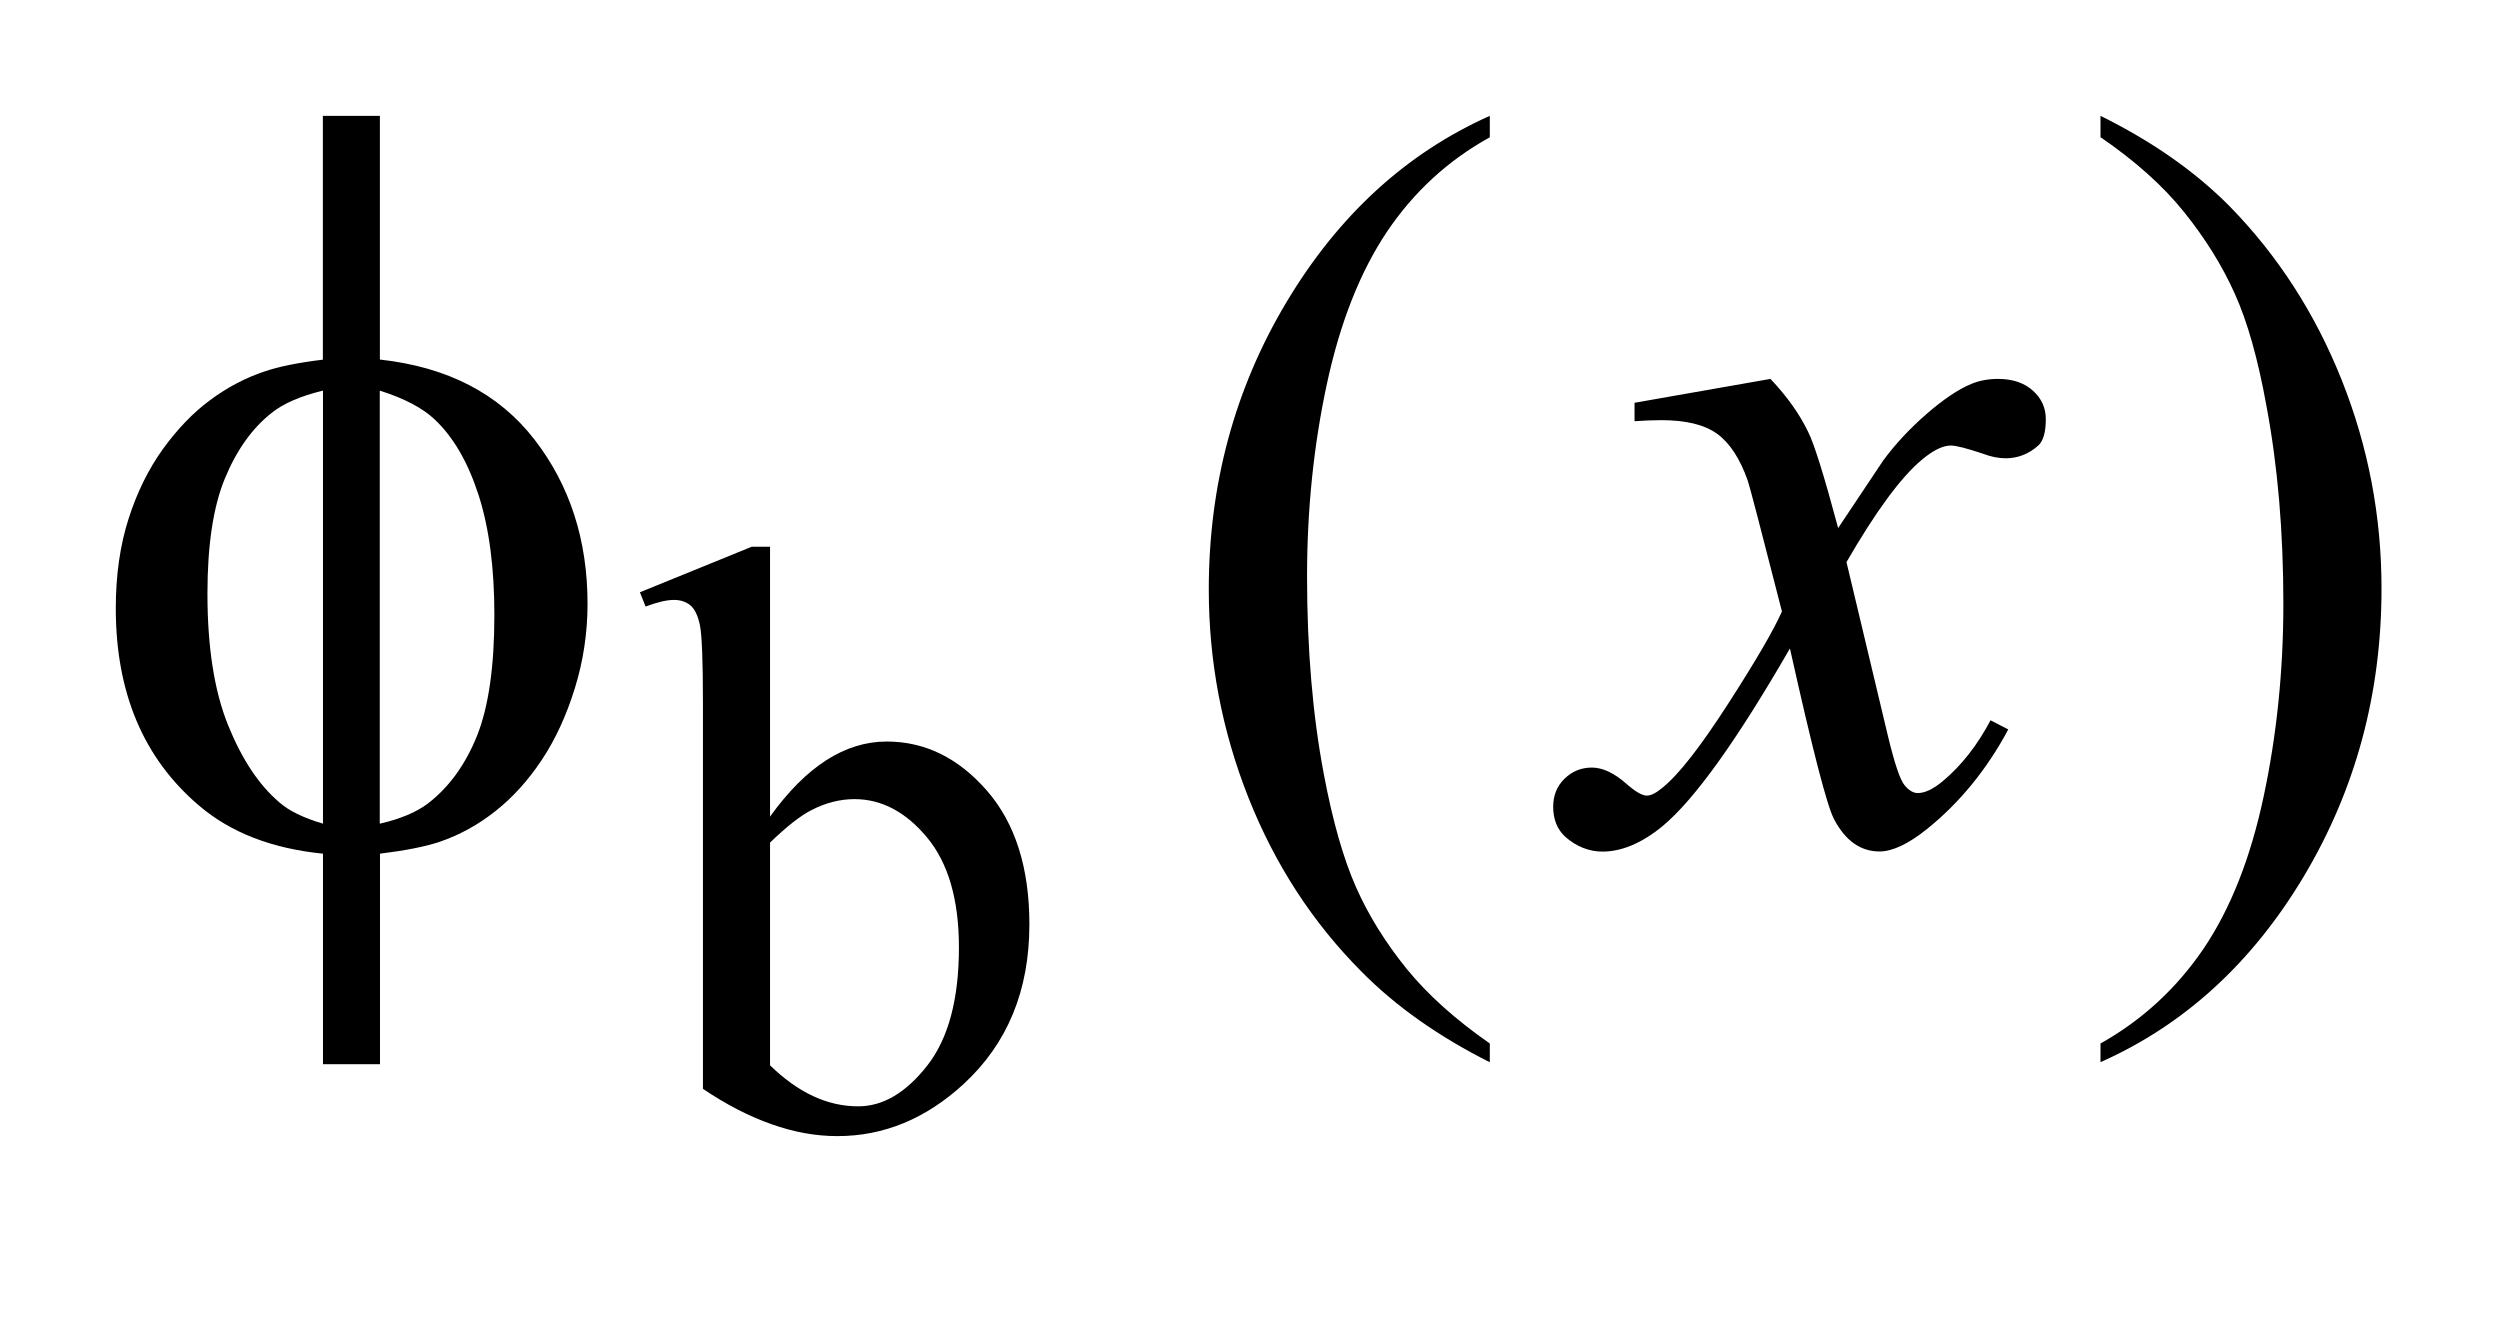
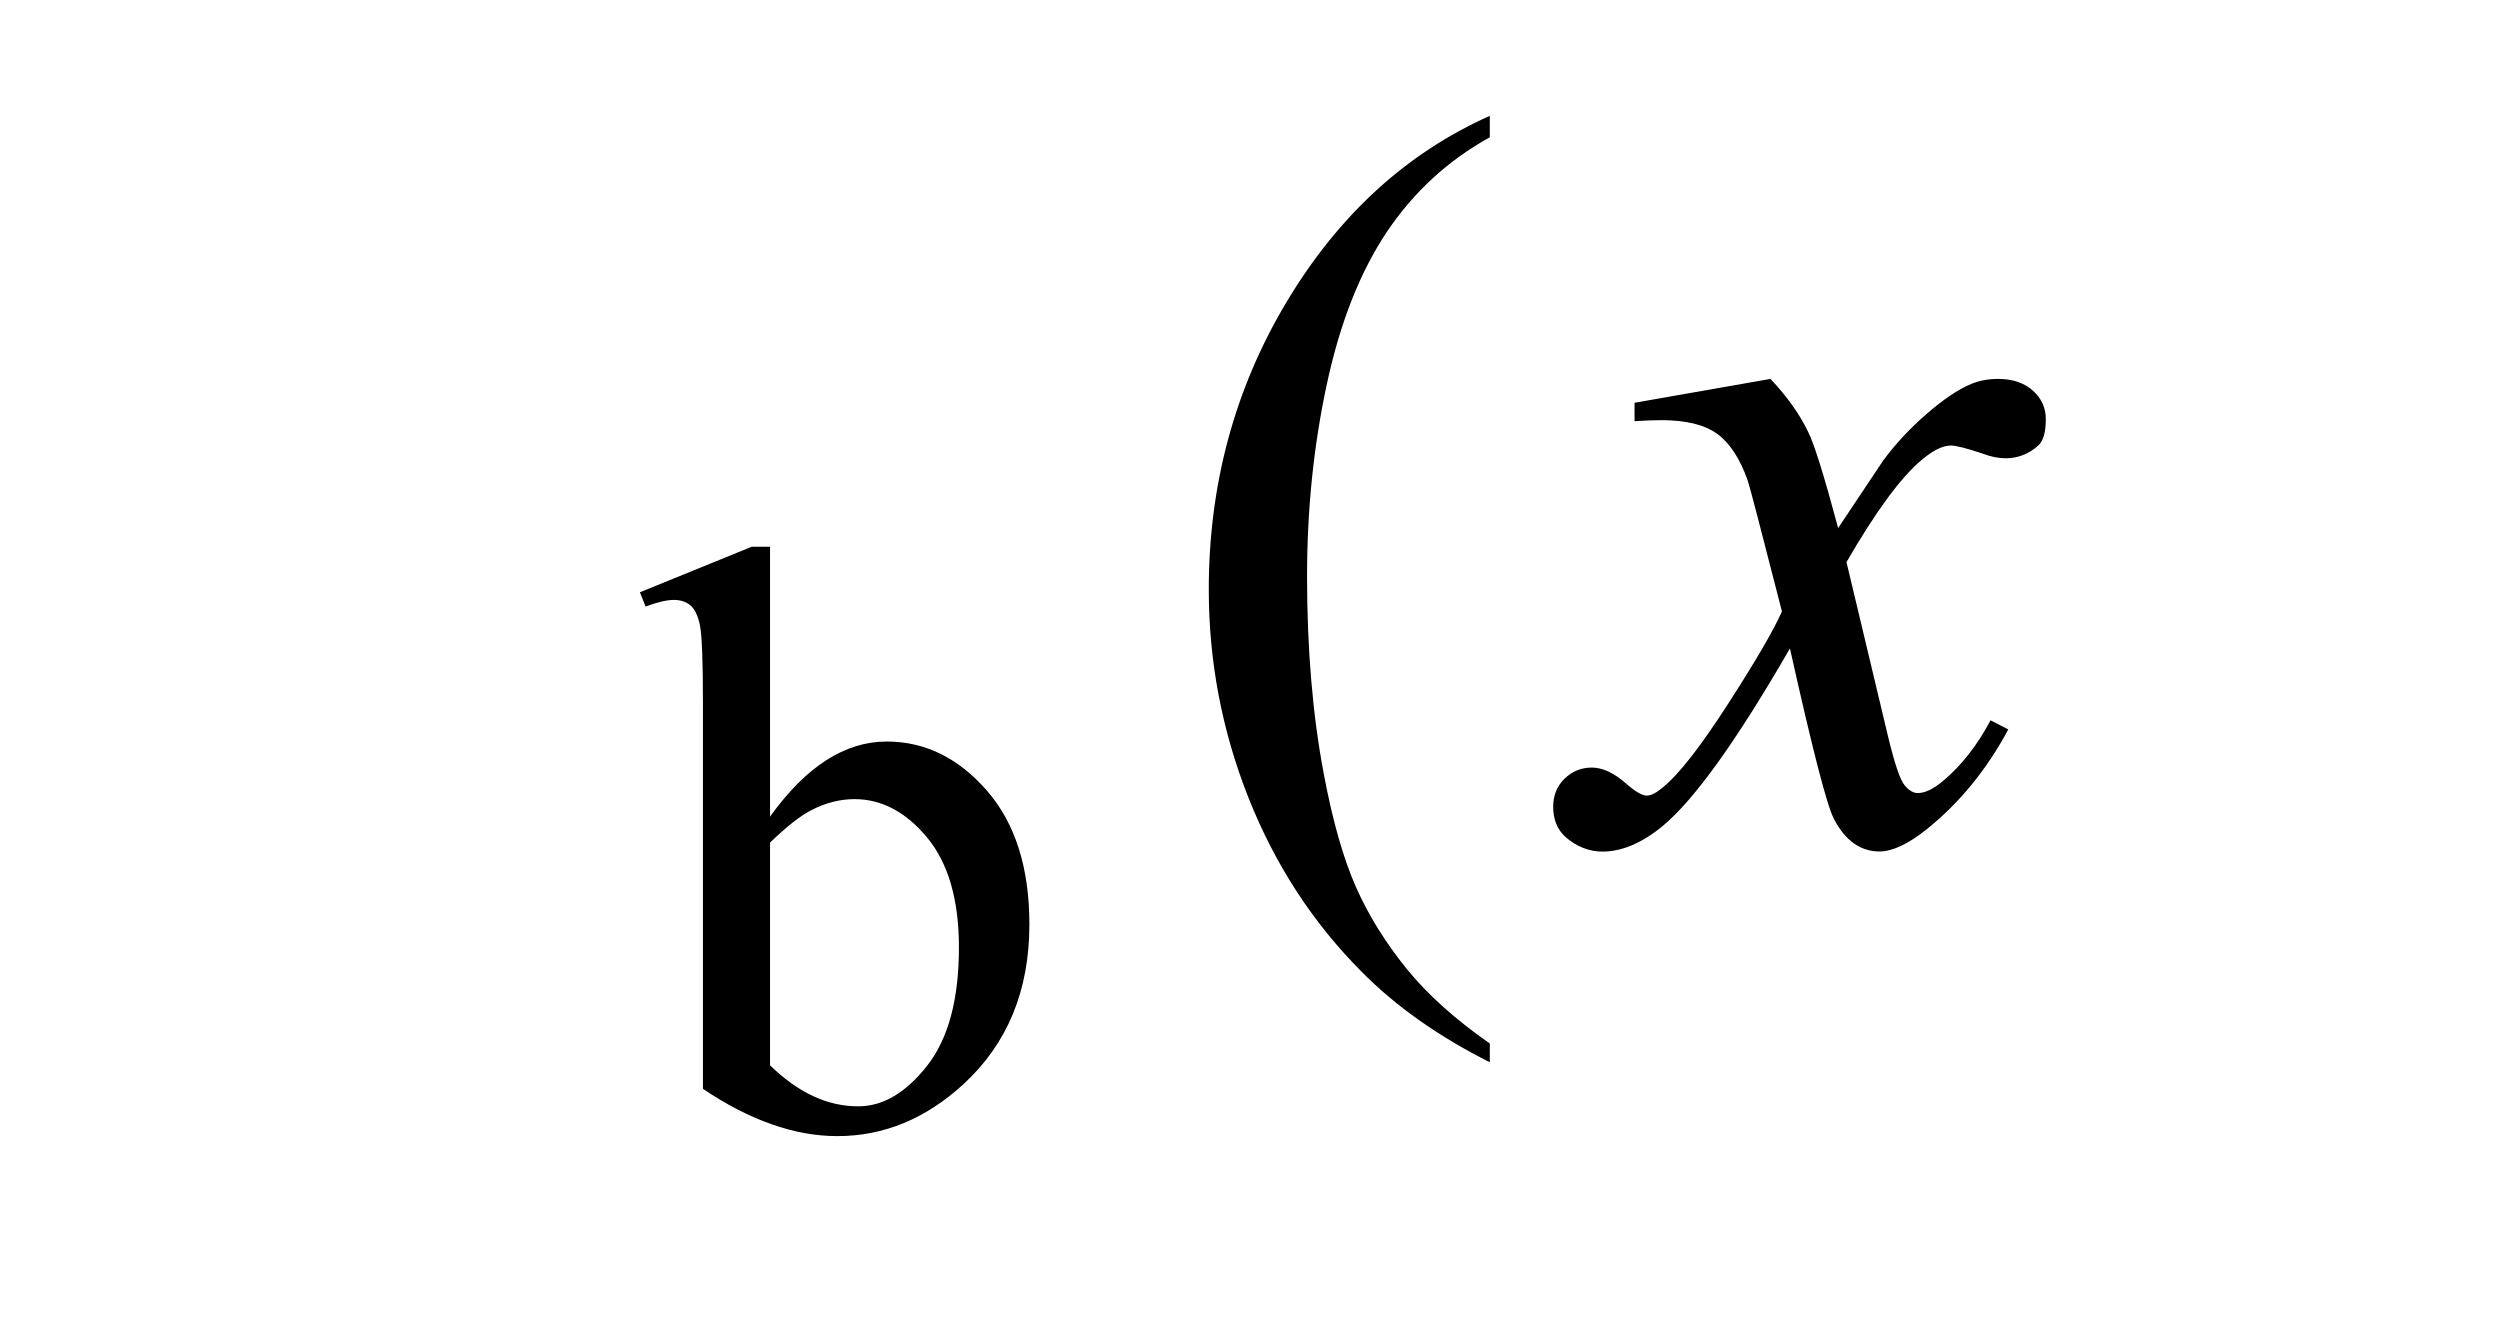
<svg xmlns="http://www.w3.org/2000/svg" stroke-dasharray="none" shape-rendering="auto" font-family="'Dialog'" text-rendering="auto" width="34" fill-opacity="1" color-interpolation="auto" color-rendering="auto" preserveAspectRatio="xMidYMid meet" font-size="12px" viewBox="0 0 34 18" fill="black" stroke="black" image-rendering="auto" stroke-miterlimit="10" stroke-linecap="square" stroke-linejoin="miter" font-style="normal" stroke-width="1" height="18" stroke-dashoffset="0" font-weight="normal" stroke-opacity="1">
  <defs id="genericDefs" />
  <g>
    <defs id="defs1">
      <clipPath clipPathUnits="userSpaceOnUse" id="clipPath1">
        <path d="M-1 -1 L20.552 -1 L20.552 9.804 L-1 9.804 L-1 -1 Z" />
      </clipPath>
      <clipPath clipPathUnits="userSpaceOnUse" id="clipPath2">
        <path d="M-4.044 1.211 L-4.044 10.015 L15.508 10.015 L15.508 1.211 Z" />
      </clipPath>
    </defs>
    <g transform="scale(1.576,1.576) translate(1,1) matrix(1,0,0,1,4.044,-1.211)">
      <path d="M1.601 7.258 C1.912 6.825 2.247 6.61 2.608 6.61 C2.938 6.61 3.225 6.751 3.471 7.032 C3.717 7.314 3.839 7.699 3.839 8.188 C3.839 8.758 3.65 9.217 3.271 9.566 C2.946 9.865 2.583 10.015 2.183 10.015 C1.996 10.015 1.806 9.981 1.613 9.912 C1.42 9.844 1.223 9.743 1.022 9.607 L1.022 6.279 C1.022 5.915 1.013 5.69 0.996 5.606 C0.978 5.521 0.95 5.465 0.913 5.434 C0.875 5.404 0.829 5.388 0.773 5.388 C0.707 5.388 0.626 5.408 0.527 5.445 L0.478 5.322 L1.443 4.929 L1.601 4.929 L1.601 7.258 ZM1.601 7.482 L1.601 9.404 C1.72 9.52 1.843 9.609 1.971 9.669 C2.099 9.729 2.229 9.758 2.362 9.758 C2.575 9.758 2.773 9.642 2.957 9.407 C3.14 9.174 3.231 8.834 3.231 8.386 C3.231 7.975 3.139 7.658 2.956 7.438 C2.773 7.218 2.564 7.107 2.33 7.107 C2.206 7.107 2.082 7.138 1.958 7.202 C1.865 7.249 1.746 7.342 1.601 7.482 Z" stroke="none" clip-path="url(#clipPath2)" />
    </g>
    <g transform="matrix(1.576,0,0,1.576,7.948,-0.333)">
      <path d="M7.813 9.216 L7.813 9.378 C7.371 9.156 7.001 8.895 6.706 8.596 C6.284 8.172 5.959 7.672 5.73 7.094 C5.502 6.518 5.388 5.92 5.388 5.299 C5.388 4.392 5.612 3.564 6.06 2.816 C6.508 2.068 7.092 1.533 7.813 1.211 L7.813 1.396 C7.453 1.595 7.157 1.867 6.925 2.212 C6.694 2.557 6.521 2.995 6.407 3.525 C6.293 4.055 6.236 4.608 6.236 5.186 C6.236 5.812 6.284 6.381 6.381 6.893 C6.457 7.297 6.55 7.622 6.658 7.866 C6.766 8.11 6.912 8.344 7.094 8.57 C7.278 8.796 7.517 9.01 7.813 9.216 Z" stroke="none" clip-path="url(#clipPath2)" />
    </g>
    <g transform="matrix(1.576,0,0,1.576,7.948,-0.333)">
-       <path d="M13.083 1.395 L13.083 1.211 C13.528 1.431 13.898 1.69 14.194 1.988 C14.613 2.415 14.936 2.917 15.165 3.492 C15.394 4.067 15.508 4.667 15.508 5.29 C15.508 6.198 15.284 7.025 14.838 7.773 C14.391 8.521 13.806 9.056 13.083 9.377 L13.083 9.216 C13.443 9.014 13.739 8.741 13.973 8.397 C14.205 8.053 14.378 7.616 14.491 7.084 C14.604 6.553 14.661 5.999 14.661 5.422 C14.661 4.798 14.612 4.229 14.515 3.714 C14.442 3.31 14.351 2.986 14.241 2.744 C14.132 2.501 13.985 2.266 13.804 2.041 C13.623 1.815 13.382 1.6 13.083 1.395 Z" stroke="none" clip-path="url(#clipPath2)" />
-     </g>
+       </g>
    <g transform="matrix(1.576,0,0,1.576,7.948,-0.333)">
      <path d="M10.235 3.481 C10.379 3.633 10.487 3.786 10.56 3.938 C10.613 4.043 10.699 4.32 10.819 4.768 L11.206 4.188 C11.309 4.047 11.433 3.914 11.579 3.786 C11.725 3.659 11.854 3.572 11.966 3.525 C12.036 3.496 12.113 3.481 12.198 3.481 C12.324 3.481 12.425 3.515 12.499 3.582 C12.574 3.649 12.611 3.731 12.611 3.828 C12.611 3.939 12.59 4.016 12.546 4.056 C12.464 4.129 12.37 4.166 12.265 4.166 C12.203 4.166 12.137 4.153 12.067 4.126 C11.929 4.08 11.838 4.056 11.791 4.056 C11.721 4.056 11.638 4.098 11.541 4.179 C11.359 4.331 11.143 4.626 10.891 5.062 L11.251 6.572 C11.307 6.803 11.354 6.942 11.392 6.987 C11.43 7.033 11.468 7.055 11.506 7.055 C11.568 7.055 11.639 7.021 11.721 6.953 C11.882 6.819 12.02 6.643 12.134 6.427 L12.287 6.506 C12.102 6.852 11.868 7.138 11.585 7.366 C11.424 7.495 11.287 7.559 11.176 7.559 C11.012 7.559 10.882 7.466 10.785 7.283 C10.723 7.169 10.597 6.677 10.403 5.807 C9.945 6.601 9.579 7.112 9.303 7.341 C9.125 7.487 8.952 7.56 8.785 7.56 C8.669 7.56 8.561 7.517 8.465 7.433 C8.395 7.369 8.36 7.282 8.36 7.173 C8.36 7.076 8.392 6.996 8.457 6.932 C8.522 6.868 8.601 6.835 8.694 6.835 C8.787 6.835 8.887 6.882 8.993 6.976 C9.069 7.043 9.128 7.077 9.169 7.077 C9.204 7.077 9.249 7.054 9.305 7.007 C9.443 6.896 9.63 6.656 9.868 6.287 C10.106 5.918 10.261 5.652 10.334 5.488 C10.152 4.776 10.054 4.4 10.039 4.359 C9.972 4.169 9.884 4.034 9.775 3.955 C9.666 3.876 9.505 3.837 9.294 3.837 C9.227 3.837 9.149 3.84 9.062 3.846 L9.062 3.687 L10.235 3.481 Z" stroke="none" clip-path="url(#clipPath2)" />
    </g>
    <g transform="matrix(1.576,0,0,1.576,7.948,-0.333)">
-       <path d="M-1.765 3.314 C-1.182 3.378 -0.738 3.608 -0.432 4.003 C-0.126 4.398 0.027 4.871 0.027 5.421 C0.027 5.673 -0.01 5.917 -0.083 6.152 C-0.156 6.387 -0.251 6.594 -0.37 6.772 C-0.488 6.949 -0.621 7.095 -0.767 7.21 C-0.914 7.327 -1.075 7.416 -1.25 7.476 C-1.373 7.517 -1.544 7.551 -1.764 7.578 L-1.764 9.395 L-2.256 9.395 L-2.256 7.578 C-2.698 7.534 -3.055 7.395 -3.328 7.161 C-3.806 6.754 -4.044 6.187 -4.044 5.461 C-4.044 5.175 -4.007 4.917 -3.934 4.689 C-3.861 4.46 -3.762 4.26 -3.638 4.087 C-3.513 3.915 -3.378 3.773 -3.23 3.664 C-3.082 3.554 -2.924 3.471 -2.758 3.416 C-2.638 3.375 -2.471 3.341 -2.257 3.315 L-2.257 1.211 L-1.765 1.211 L-1.765 3.314 ZM-2.256 3.582 C-2.45 3.629 -2.598 3.693 -2.7 3.775 C-2.867 3.907 -3.001 4.095 -3.102 4.339 C-3.203 4.583 -3.253 4.915 -3.253 5.333 C-3.253 5.796 -3.194 6.174 -3.075 6.469 C-2.956 6.763 -2.809 6.985 -2.634 7.134 C-2.552 7.207 -2.426 7.269 -2.256 7.319 L-2.256 3.582 ZM-1.765 7.319 C-1.586 7.278 -1.447 7.219 -1.348 7.143 C-1.166 7.002 -1.026 6.808 -0.926 6.559 C-0.827 6.31 -0.777 5.963 -0.777 5.518 C-0.777 5.111 -0.822 4.767 -0.913 4.484 C-1.004 4.202 -1.13 3.984 -1.291 3.832 C-1.396 3.732 -1.555 3.649 -1.766 3.582 L-1.766 7.319 Z" stroke="none" clip-path="url(#clipPath2)" />
-     </g>
+       </g>
  </g>
</svg>